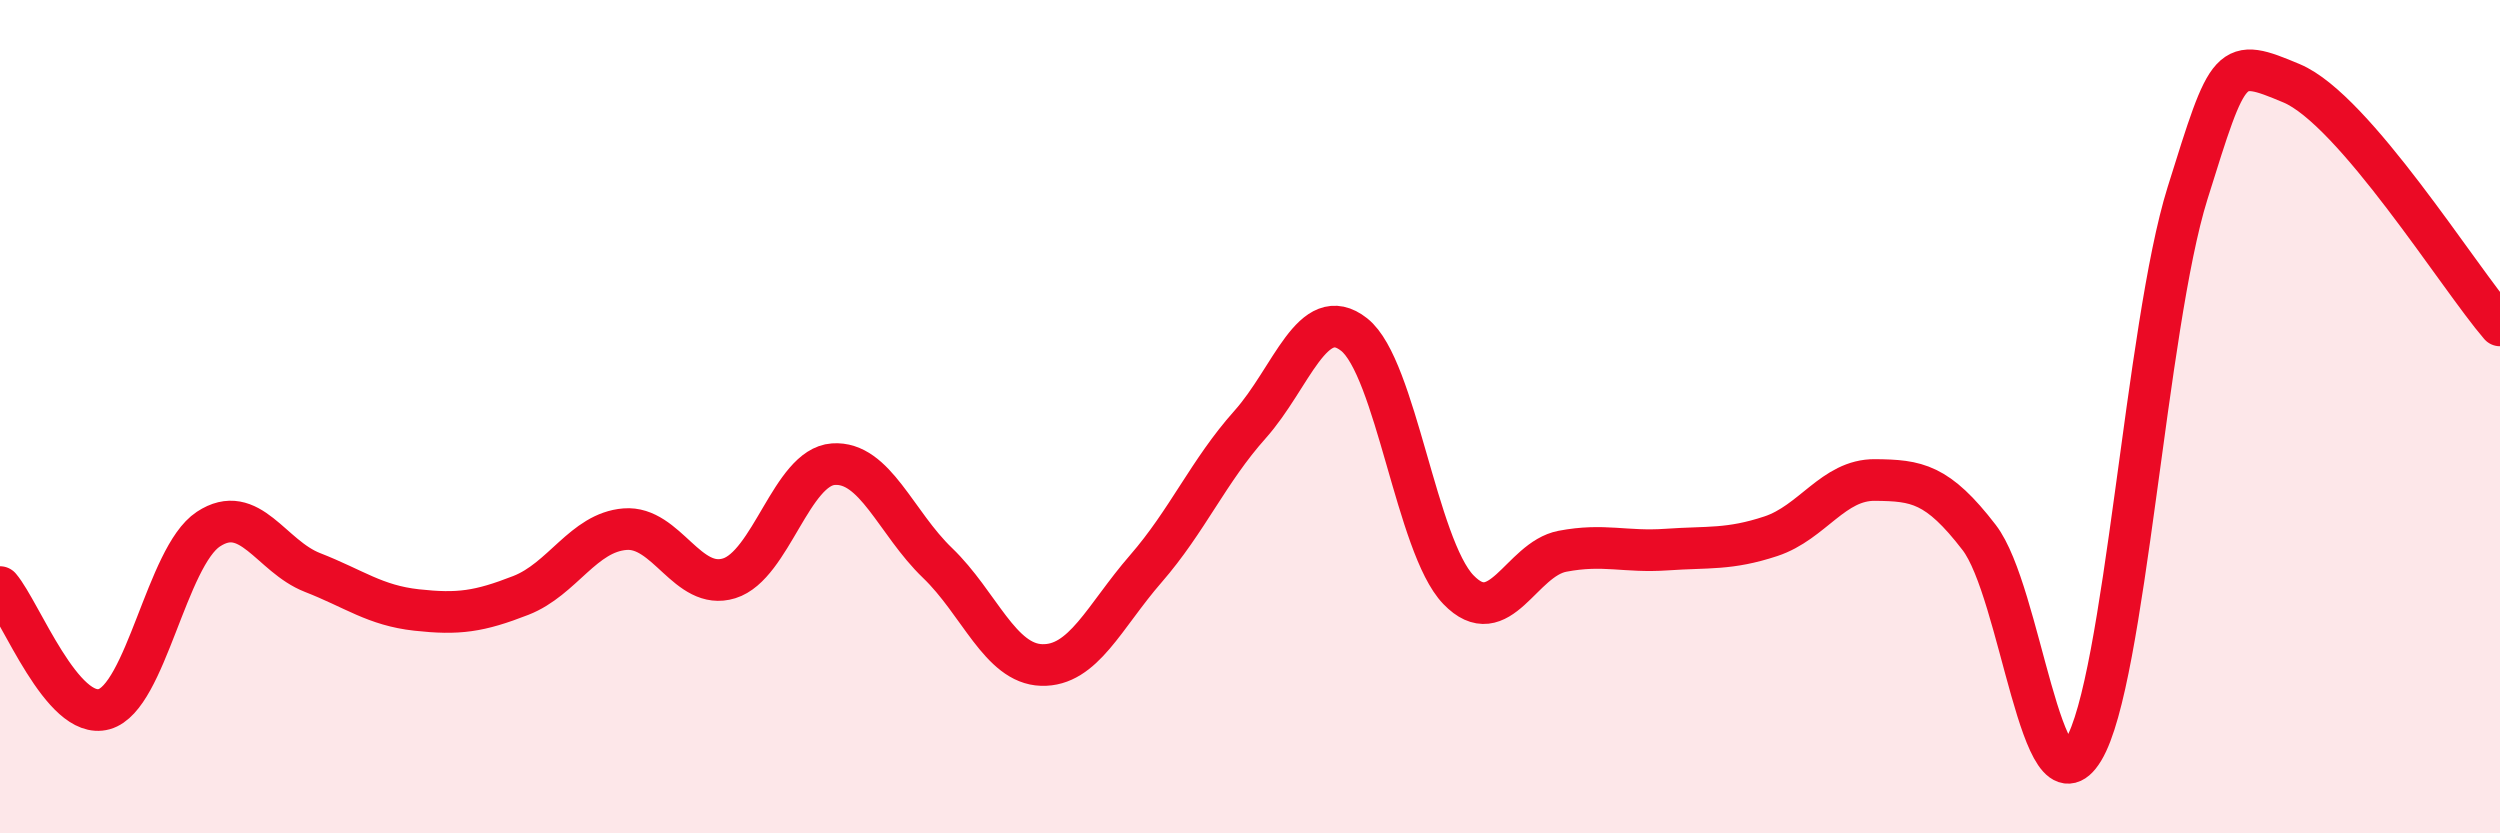
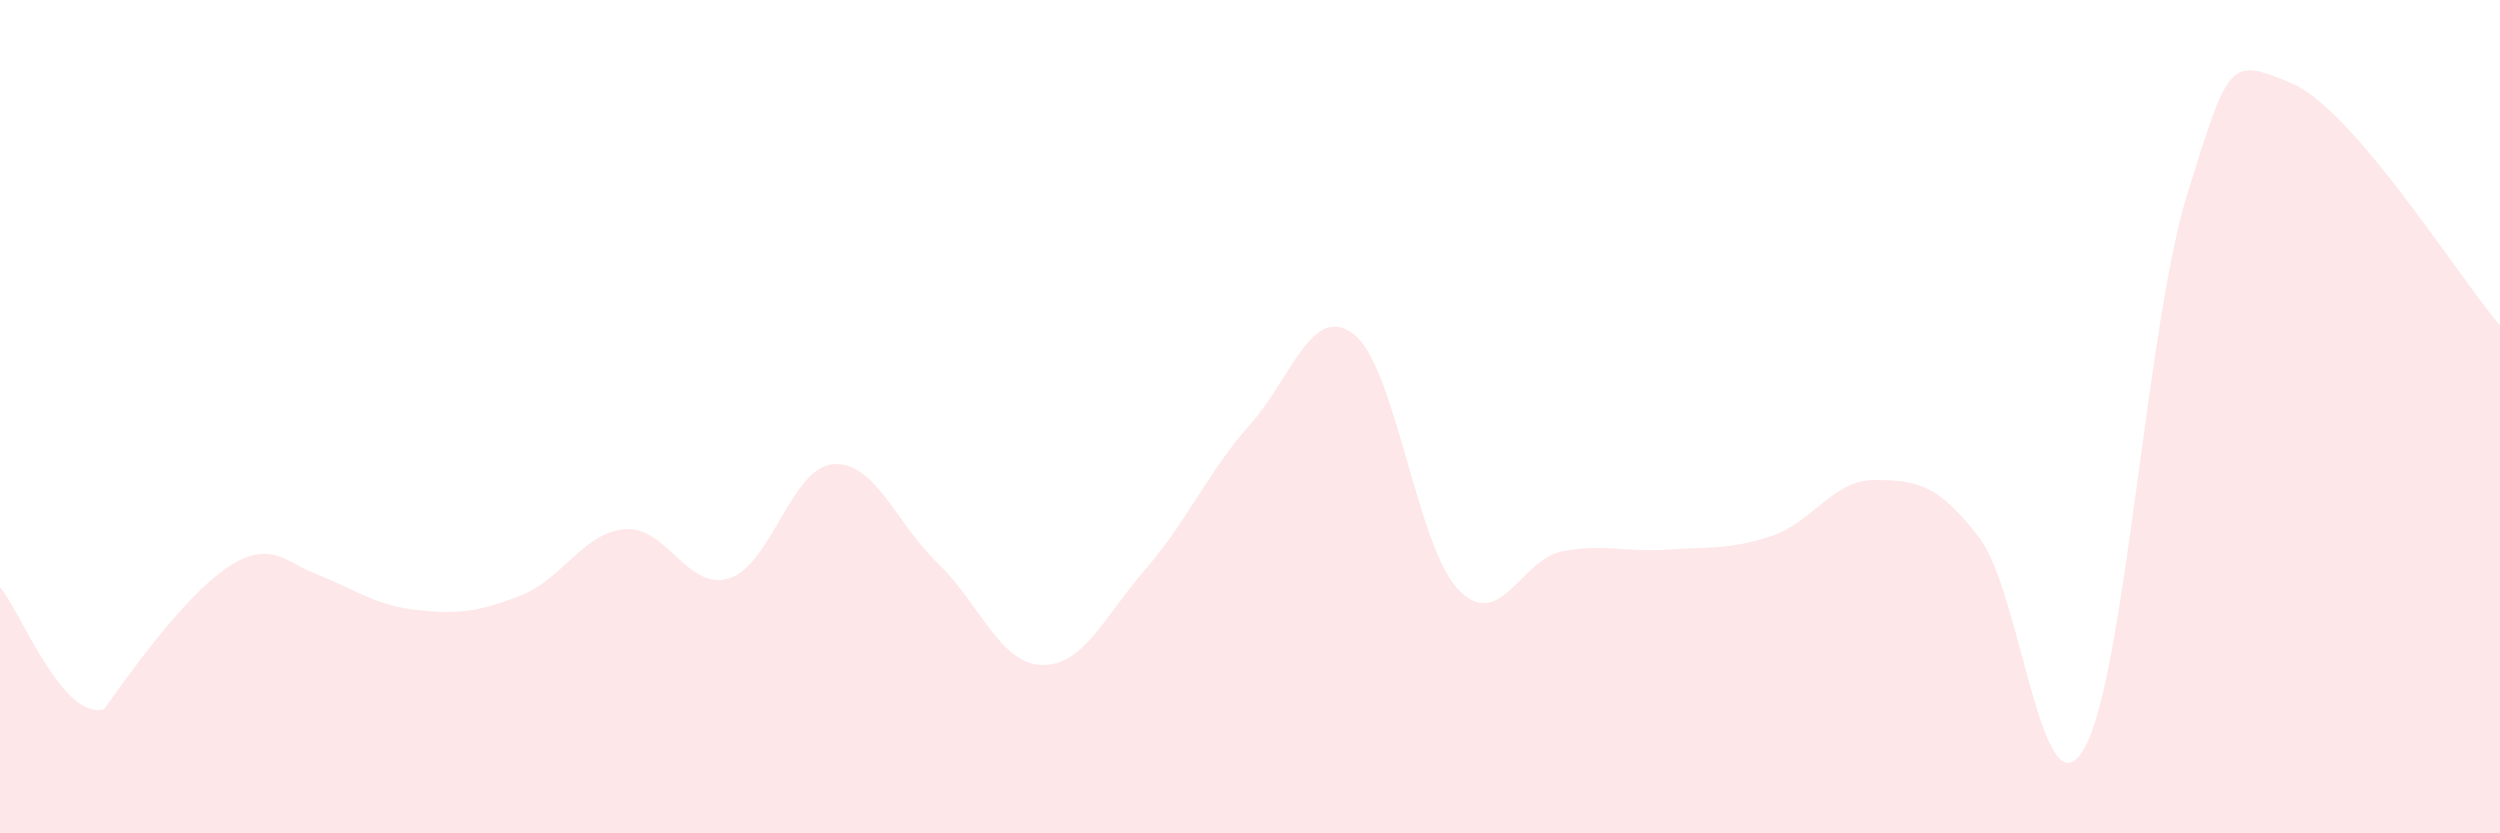
<svg xmlns="http://www.w3.org/2000/svg" width="60" height="20" viewBox="0 0 60 20">
-   <path d="M 0,14.09 C 0.5,14.68 1.5,17.3 2.5,17.02 C 3.5,16.74 4,13.36 5,12.7 C 6,12.04 6.5,13.35 7.5,13.74 C 8.5,14.13 9,14.53 10,14.64 C 11,14.75 11.5,14.68 12.5,14.29 C 13.5,13.9 14,12.78 15,12.7 C 16,12.62 16.5,14.19 17.5,13.88 C 18.5,13.57 19,11.21 20,11.14 C 21,11.07 21.5,12.55 22.5,13.51 C 23.5,14.47 24,15.93 25,15.96 C 26,15.99 26.5,14.8 27.5,13.65 C 28.5,12.5 29,11.31 30,10.19 C 31,9.07 31.5,7.24 32.5,8.03 C 33.5,8.82 34,13.11 35,14.15 C 36,15.19 36.5,13.42 37.5,13.23 C 38.5,13.04 39,13.26 40,13.19 C 41,13.12 41.5,13.2 42.5,12.87 C 43.5,12.54 44,11.51 45,11.52 C 46,11.53 46.5,11.6 47.5,12.9 C 48.5,14.2 49,19.65 50,18 C 51,16.35 51.5,7.84 52.5,4.64 C 53.5,1.44 53.5,1.37 55,2 C 56.5,2.63 59,6.65 60,7.81L60 20L0 20Z" fill="#EB0A25" opacity="0.1" stroke-linecap="round" stroke-linejoin="round" />
-   <path d="M 0,14.09 C 0.5,14.68 1.5,17.3 2.5,17.02 C 3.5,16.74 4,13.36 5,12.7 C 6,12.04 6.5,13.35 7.5,13.74 C 8.5,14.13 9,14.53 10,14.64 C 11,14.75 11.5,14.68 12.5,14.29 C 13.5,13.9 14,12.78 15,12.7 C 16,12.62 16.5,14.19 17.5,13.88 C 18.5,13.57 19,11.21 20,11.14 C 21,11.07 21.5,12.55 22.5,13.51 C 23.5,14.47 24,15.93 25,15.96 C 26,15.99 26.5,14.8 27.5,13.65 C 28.5,12.5 29,11.31 30,10.19 C 31,9.07 31.5,7.24 32.5,8.03 C 33.5,8.82 34,13.11 35,14.15 C 36,15.19 36.5,13.42 37.5,13.23 C 38.5,13.04 39,13.26 40,13.19 C 41,13.12 41.5,13.2 42.5,12.87 C 43.5,12.54 44,11.51 45,11.52 C 46,11.53 46.5,11.6 47.5,12.9 C 48.5,14.2 49,19.65 50,18 C 51,16.35 51.5,7.84 52.5,4.64 C 53.5,1.44 53.5,1.37 55,2 C 56.5,2.63 59,6.65 60,7.81" stroke="#EB0A25" stroke-width="1" fill="none" stroke-linecap="round" stroke-linejoin="round" />
+   <path d="M 0,14.09 C 0.5,14.68 1.5,17.3 2.5,17.02 C 6,12.04 6.5,13.35 7.5,13.74 C 8.5,14.13 9,14.53 10,14.64 C 11,14.75 11.5,14.68 12.5,14.29 C 13.5,13.9 14,12.78 15,12.7 C 16,12.62 16.5,14.19 17.5,13.88 C 18.5,13.57 19,11.21 20,11.14 C 21,11.07 21.5,12.55 22.5,13.51 C 23.5,14.47 24,15.93 25,15.96 C 26,15.99 26.5,14.8 27.5,13.65 C 28.5,12.5 29,11.31 30,10.19 C 31,9.07 31.5,7.24 32.5,8.03 C 33.5,8.82 34,13.11 35,14.15 C 36,15.19 36.5,13.42 37.5,13.23 C 38.5,13.04 39,13.26 40,13.19 C 41,13.12 41.5,13.2 42.5,12.87 C 43.5,12.54 44,11.51 45,11.52 C 46,11.53 46.5,11.6 47.5,12.9 C 48.5,14.2 49,19.65 50,18 C 51,16.35 51.5,7.84 52.5,4.64 C 53.5,1.44 53.5,1.37 55,2 C 56.5,2.63 59,6.65 60,7.81L60 20L0 20Z" fill="#EB0A25" opacity="0.1" stroke-linecap="round" stroke-linejoin="round" />
</svg>